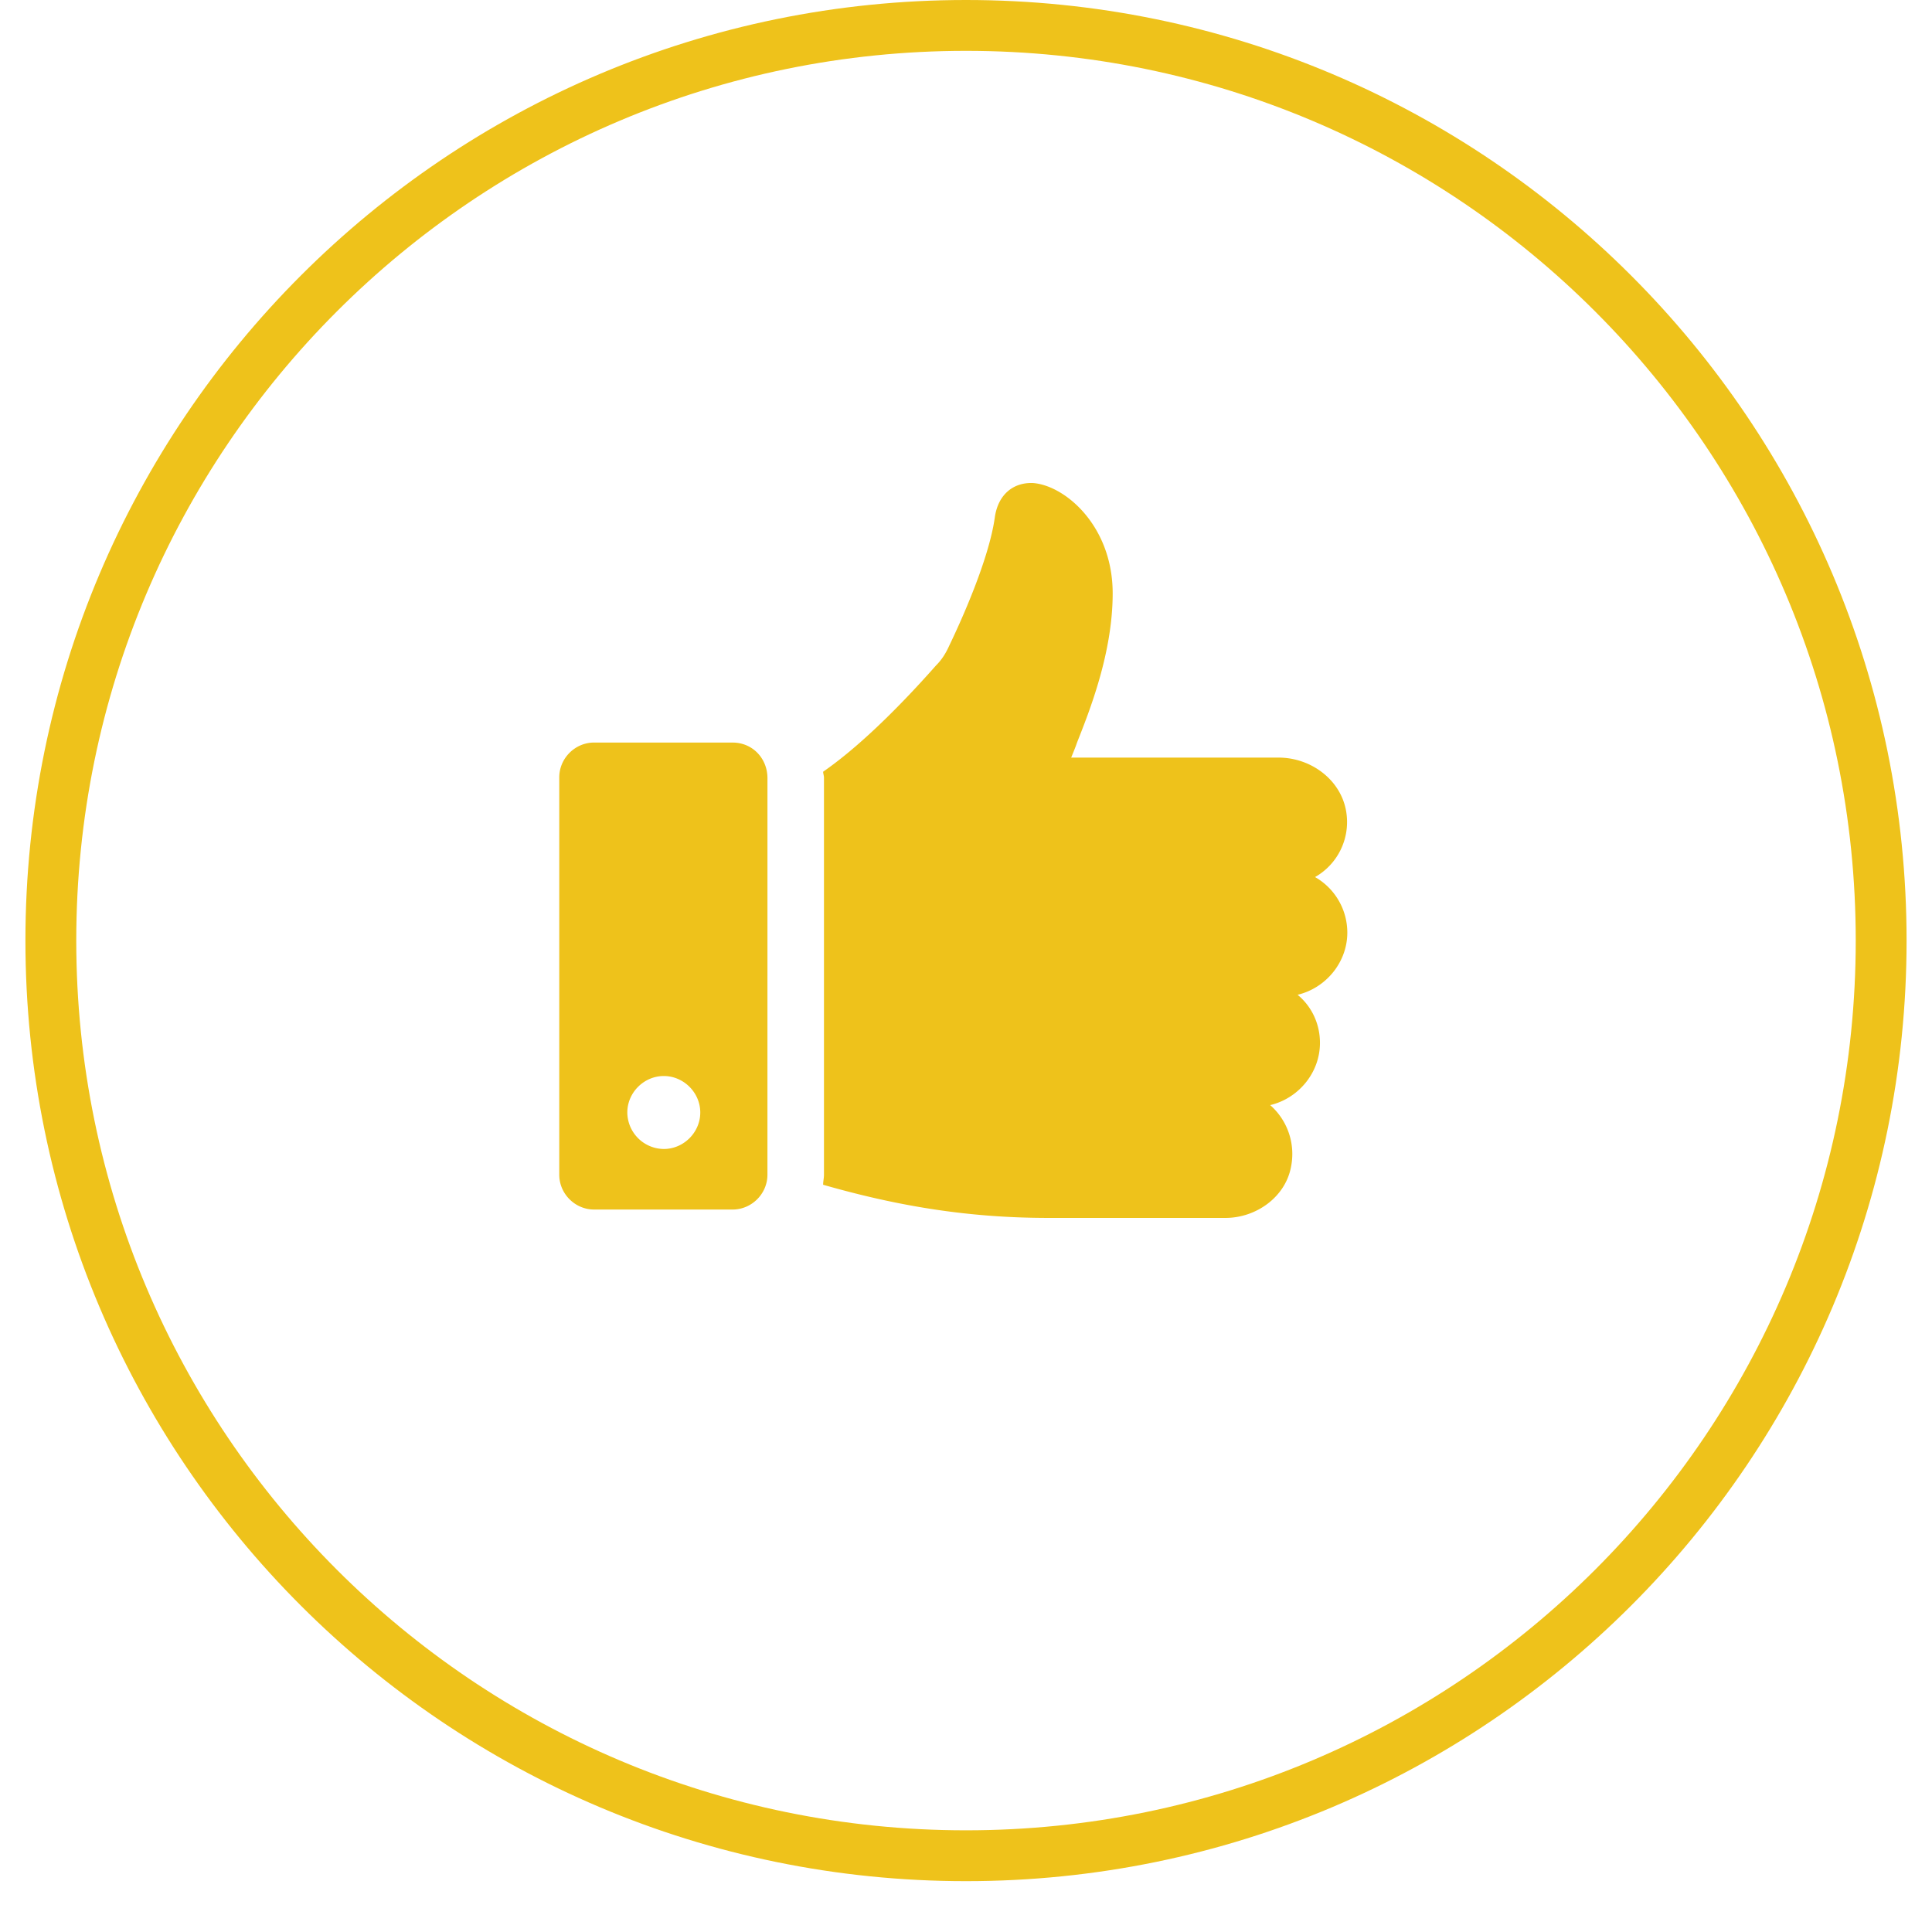
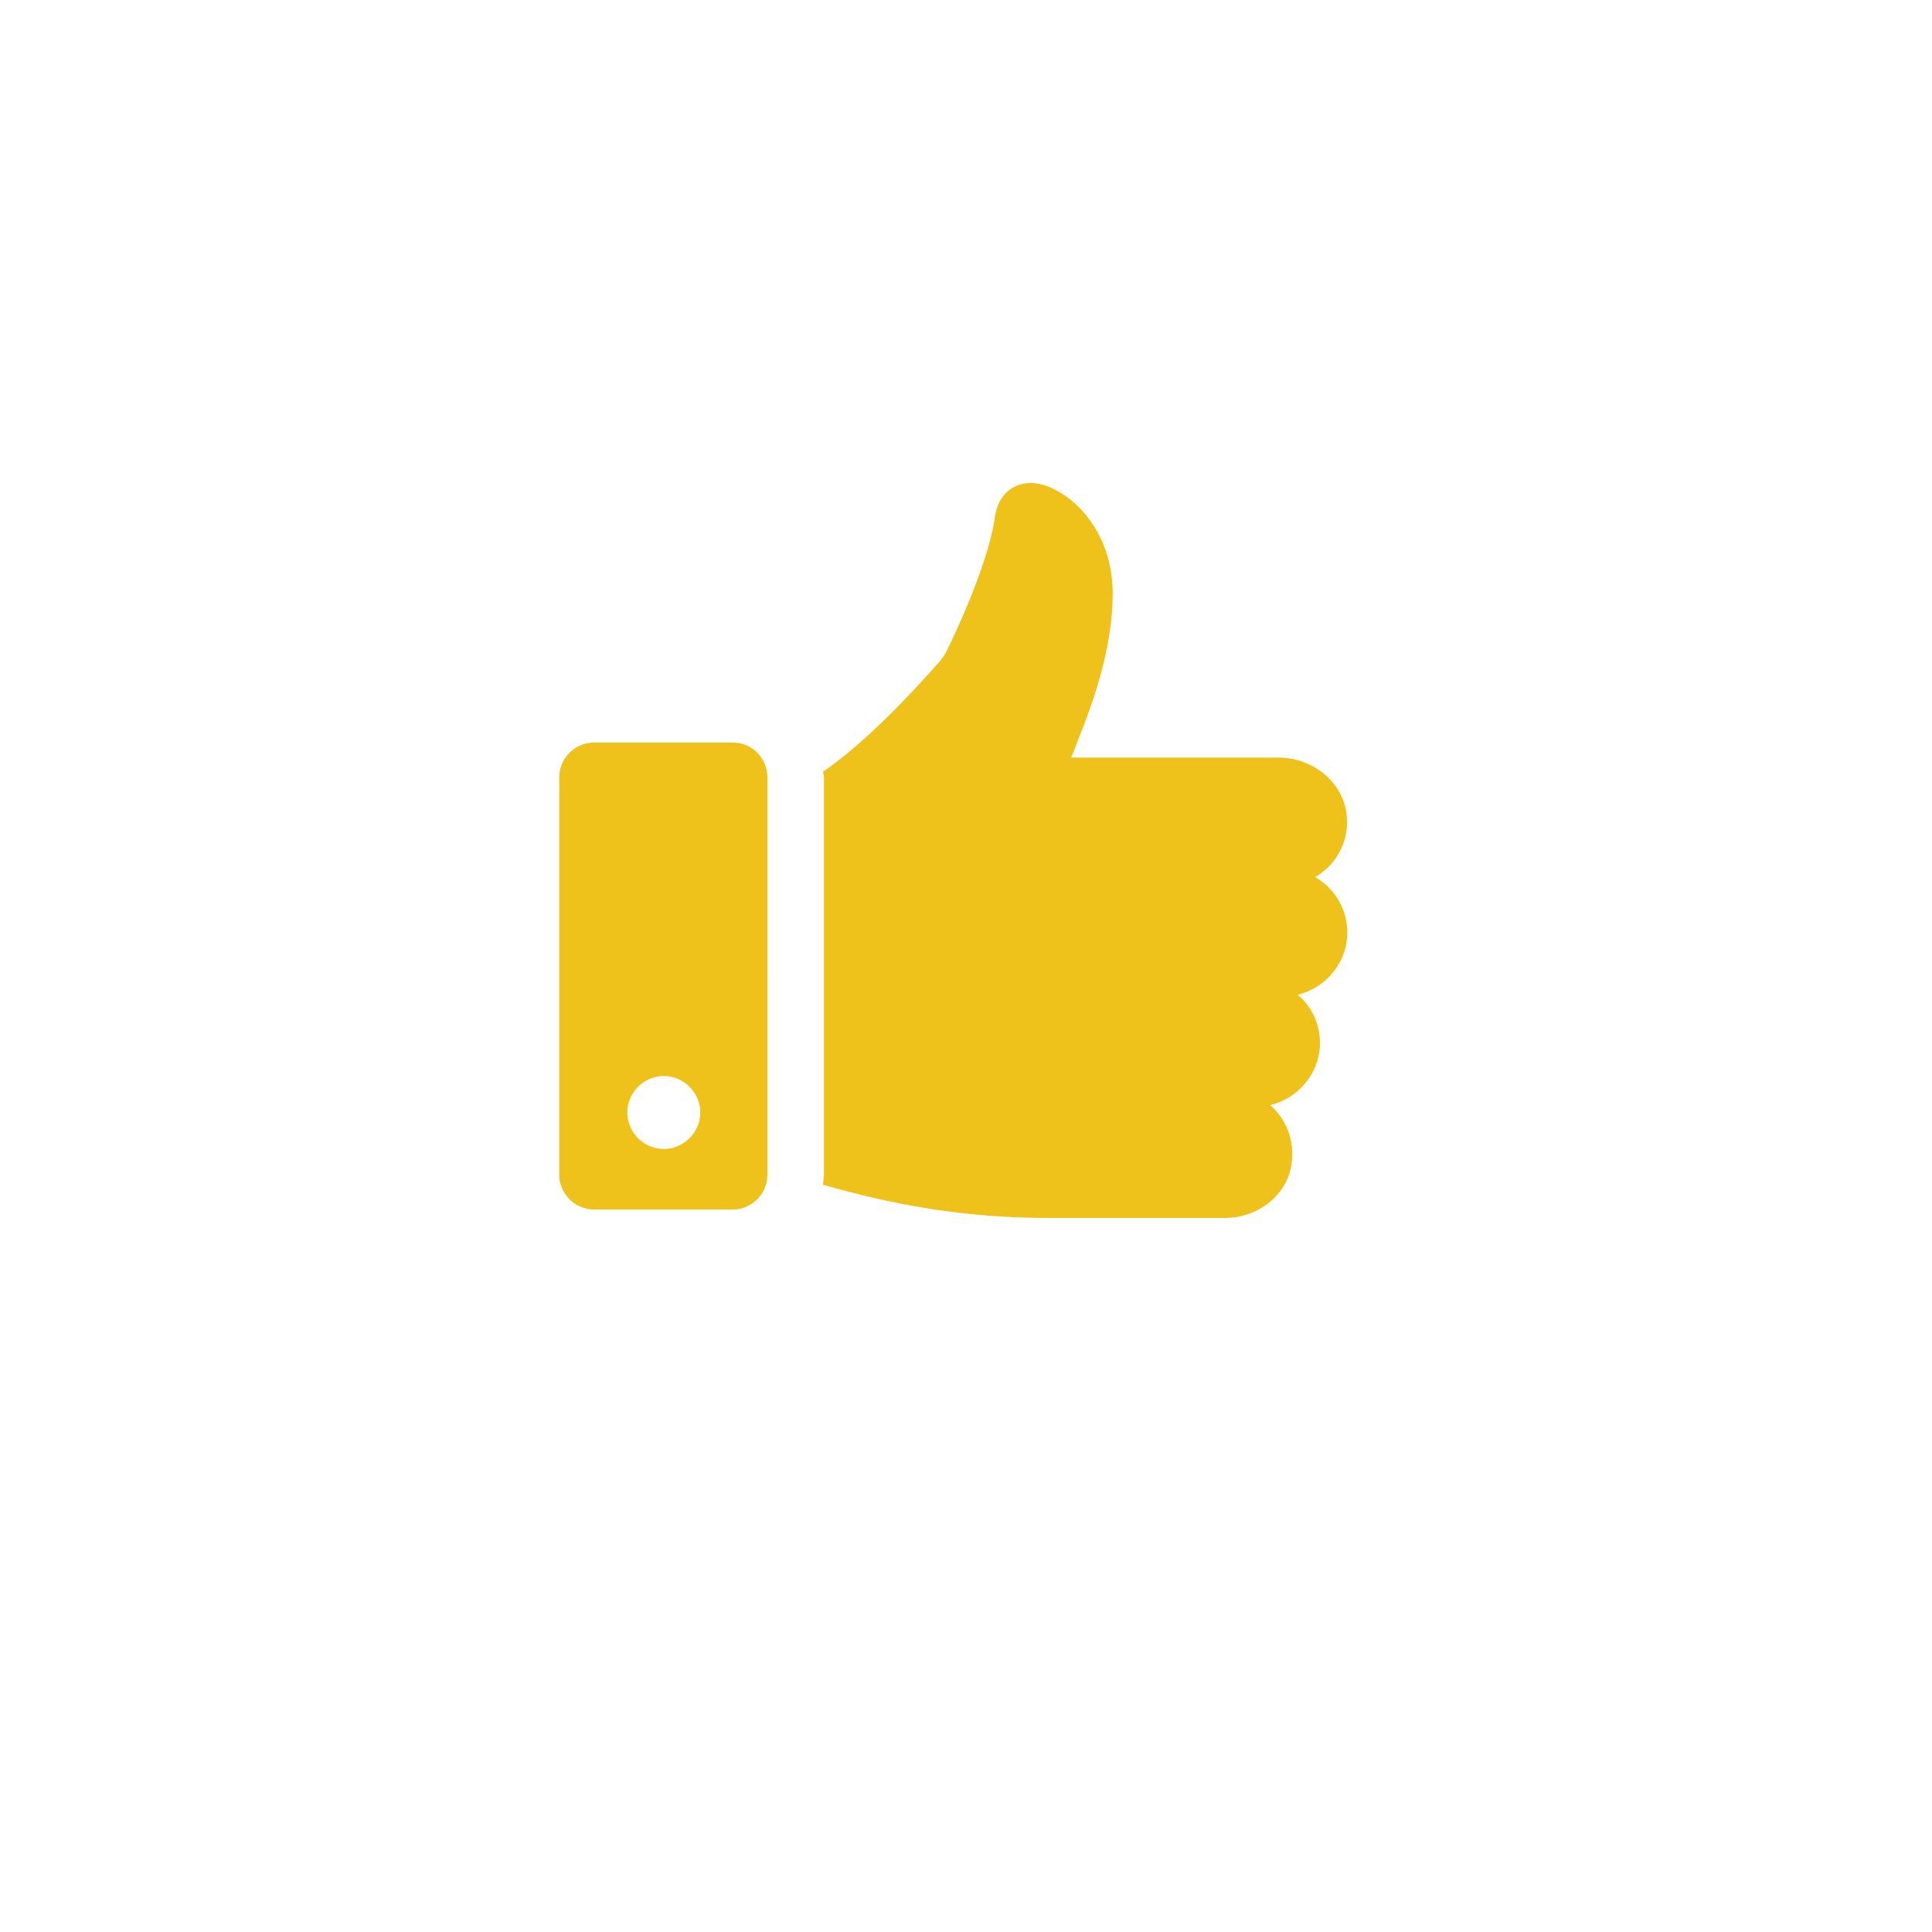
<svg xmlns="http://www.w3.org/2000/svg" width="76" height="76" viewBox="0 0 76 76">
  <defs>
    <clipPath id="snyha">
-       <path fill="#fff" d="M1 74V0h74v74zm37-2c19.33 0 35-15.67 35-35S57.33 2 38 2 3 17.67 3 37s15.67 35 35 35z" />
-     </clipPath>
+       </clipPath>
  </defs>
  <g>
    <g>
      <g>
        <path fill="none" stroke="#eec21b" stroke-miterlimit="20" stroke-width="4" d="M38 72c19.33 0 35-15.67 35-35S57.33 2 38 2 3 17.67 3 37s15.67 35 35 35z" clip-path="url(&quot;#snyha&quot;)" />
      </g>
      <g>
        <g>
          <path fill="#eec21b" d="M51.73 34.502a2.49 2.49 0 0 0 1.24-2.48c-.162-1.306-1.37-2.22-2.675-2.22h-8.157c.065-.163.163-.391.228-.587.49-1.24 1.404-3.525 1.404-5.874 0-2.643-1.86-4.241-3.133-4.34-.784-.031-1.372.458-1.502 1.339-.228 1.664-1.338 4.112-1.794 5.057-.13.293-.293.555-.523.783-.75.849-2.643 2.936-4.438 4.177 0 .065.033.163.033.228v15.628c0 .13-.033.262-.033.392 3.067.88 5.84 1.305 8.875 1.305h6.95c1.207 0 2.349-.816 2.577-1.991a2.56 2.56 0 0 0-.816-2.447c1.11-.262 1.958-1.272 1.958-2.447 0-.751-.326-1.436-.88-1.893C52.151 38.87 53 37.86 53 36.685a2.517 2.517 0 0 0-1.27-2.184z" />
        </g>
        <g>
          <path fill="#eec21b" d="M26.112 45.198a1.448 1.448 0 0 1-1.435-1.435c0-.782.652-1.435 1.435-1.435.782 0 1.435.653 1.435 1.435 0 .783-.653 1.435-1.435 1.435zm2.707-15.988H23.37c-.75 0-1.37.62-1.37 1.37V46.21c0 .75.62 1.37 1.37 1.37h5.449c.75 0 1.37-.62 1.37-1.37l.001-15.596c0-.782-.587-1.403-1.371-1.403z" />
        </g>
      </g>
    </g>
  </g>
</svg>